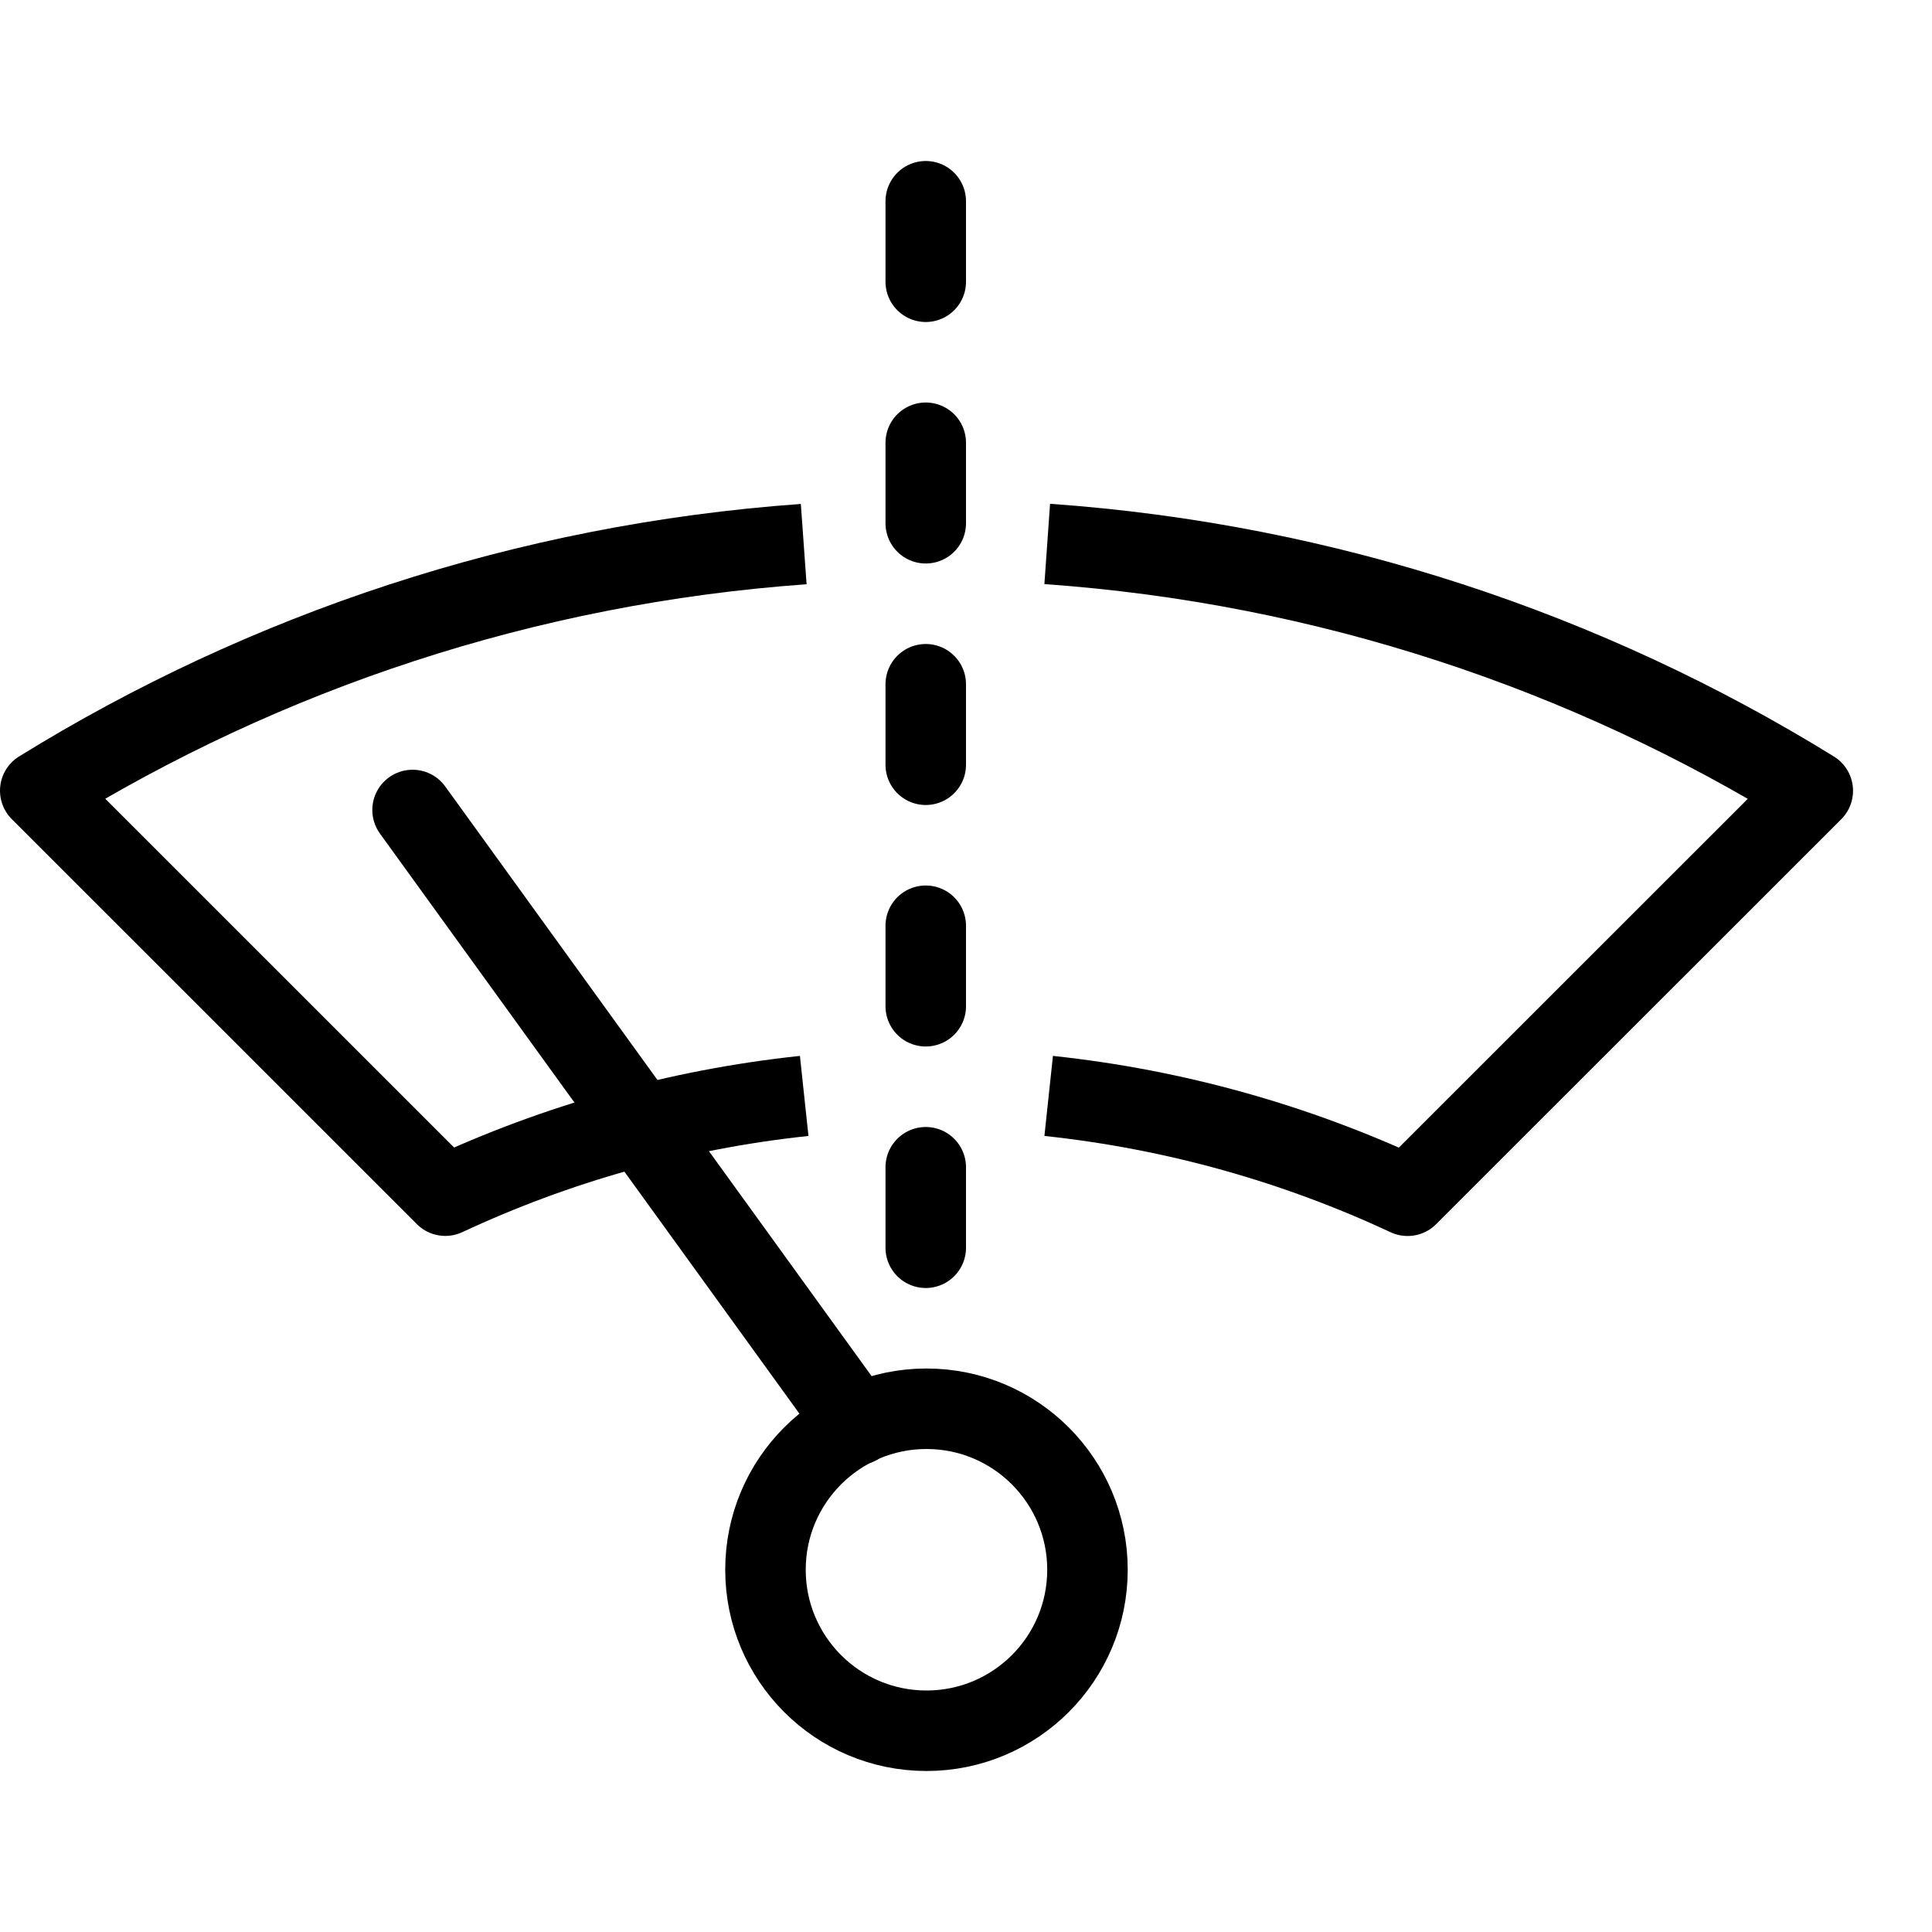
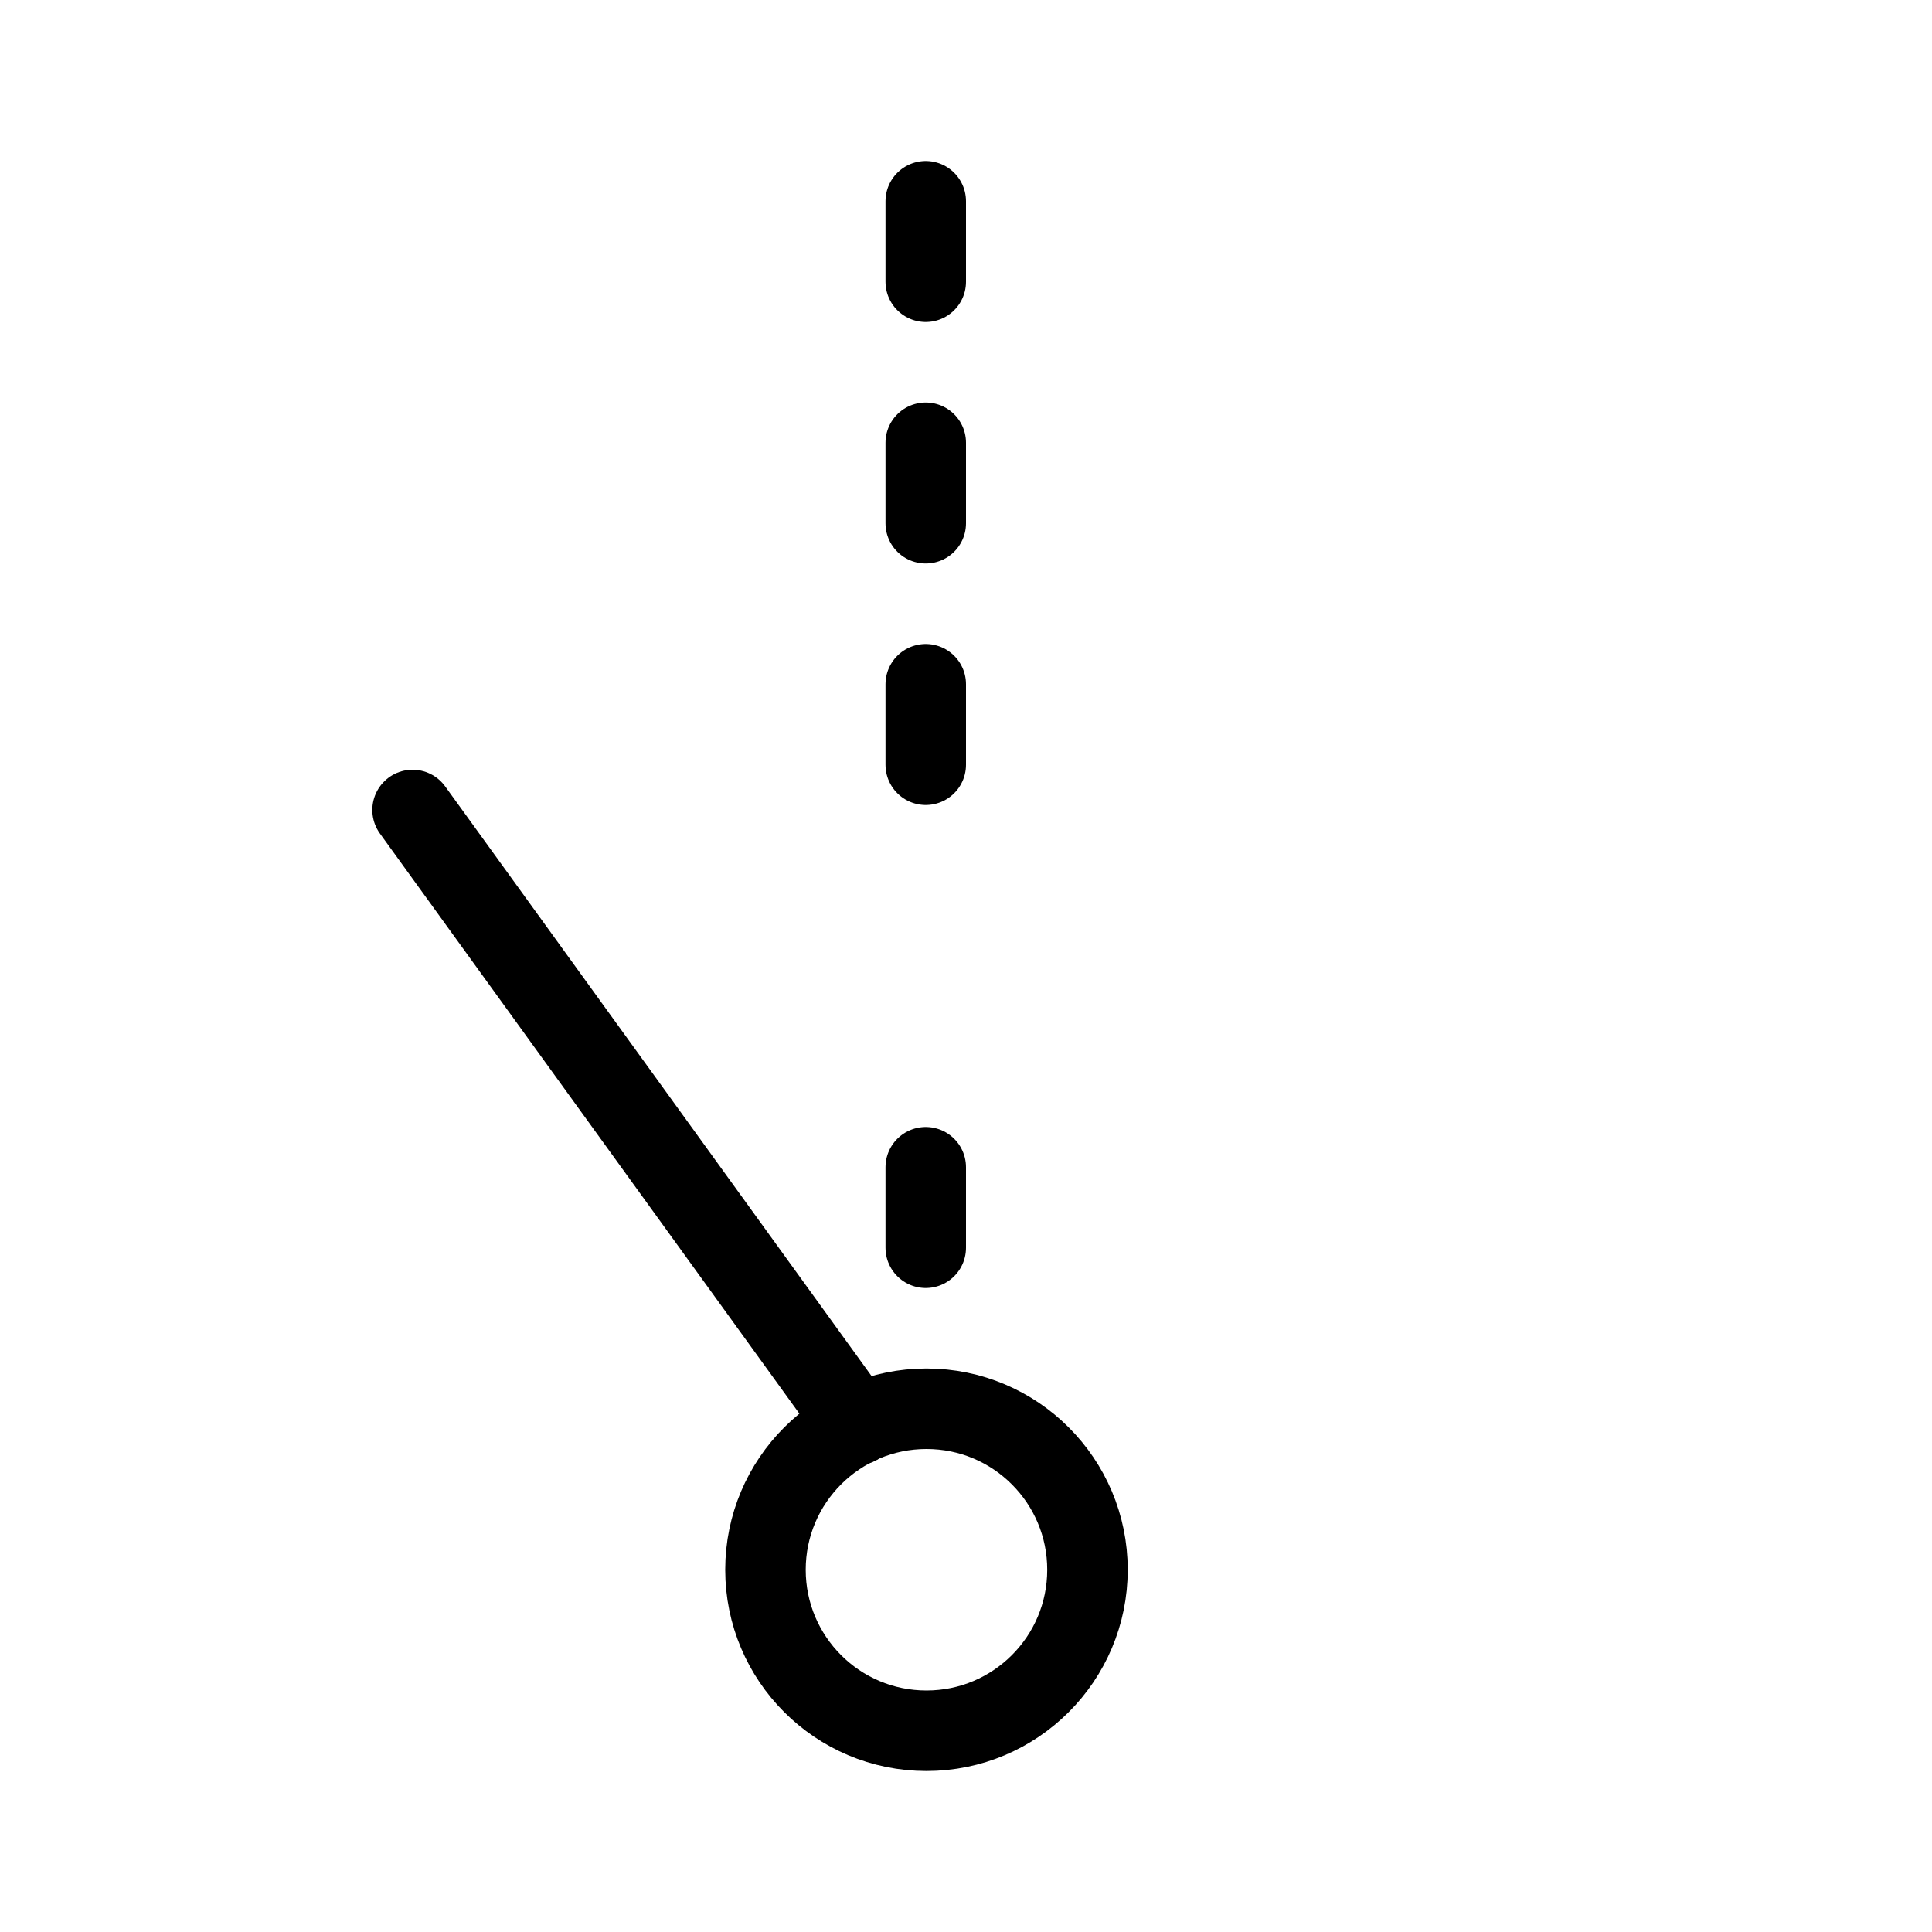
<svg xmlns="http://www.w3.org/2000/svg" version="1.1" x="0px" y="0px" width="24px" height="24px" viewBox="0 0 24 24" enable-background="new 0 0 24 24" xml:space="preserve">
  <g id="Outline_Icons">
    <g>
-       <path fill="none" stroke="#000000" stroke-linejoin="round" stroke-miterlimit="10" d="M9.984,6.759    C6.522,7.007,3.293,8.096,0.5,9.822l5.032,5.031c1.379-0.644,2.879-1.071,4.458-1.239" />
-       <path fill="none" stroke="#000000" stroke-linejoin="round" stroke-miterlimit="10" d="M13.027,13.614    c1.578,0.168,3.079,0.597,4.459,1.24l5.033-5.031c-2.801-1.73-6.039-2.821-9.51-3.066" />
      <circle fill="none" stroke="#000000" stroke-linejoin="round" stroke-miterlimit="10" cx="11.509" cy="19.5" r="2" />
      <line fill="none" stroke="#000000" stroke-linecap="round" stroke-linejoin="round" stroke-miterlimit="10" x1="10.648" y1="17.7" x2="5.125" y2="10.062" />
      <line fill="none" stroke="#000000" stroke-linecap="round" stroke-linejoin="round" stroke-miterlimit="10" x1="11.5" y1="2.5" x2="11.5" y2="3.5" />
      <line fill="none" stroke="#000000" stroke-linecap="round" stroke-linejoin="round" stroke-miterlimit="10" x1="11.5" y1="5.5" x2="11.5" y2="6.5" />
      <line fill="none" stroke="#000000" stroke-linecap="round" stroke-linejoin="round" stroke-miterlimit="10" x1="11.5" y1="8.5" x2="11.5" y2="9.5" />
-       <line fill="none" stroke="#000000" stroke-linecap="round" stroke-linejoin="round" stroke-miterlimit="10" x1="11.5" y1="11.5" x2="11.5" y2="12.5" />
      <line fill="none" stroke="#000000" stroke-linecap="round" stroke-linejoin="round" stroke-miterlimit="10" x1="11.5" y1="14.5" x2="11.5" y2="15.5" />
    </g>
  </g>
  <g id="invisible_shape">
    <rect fill="none" width="24" height="24" />
  </g>
</svg>